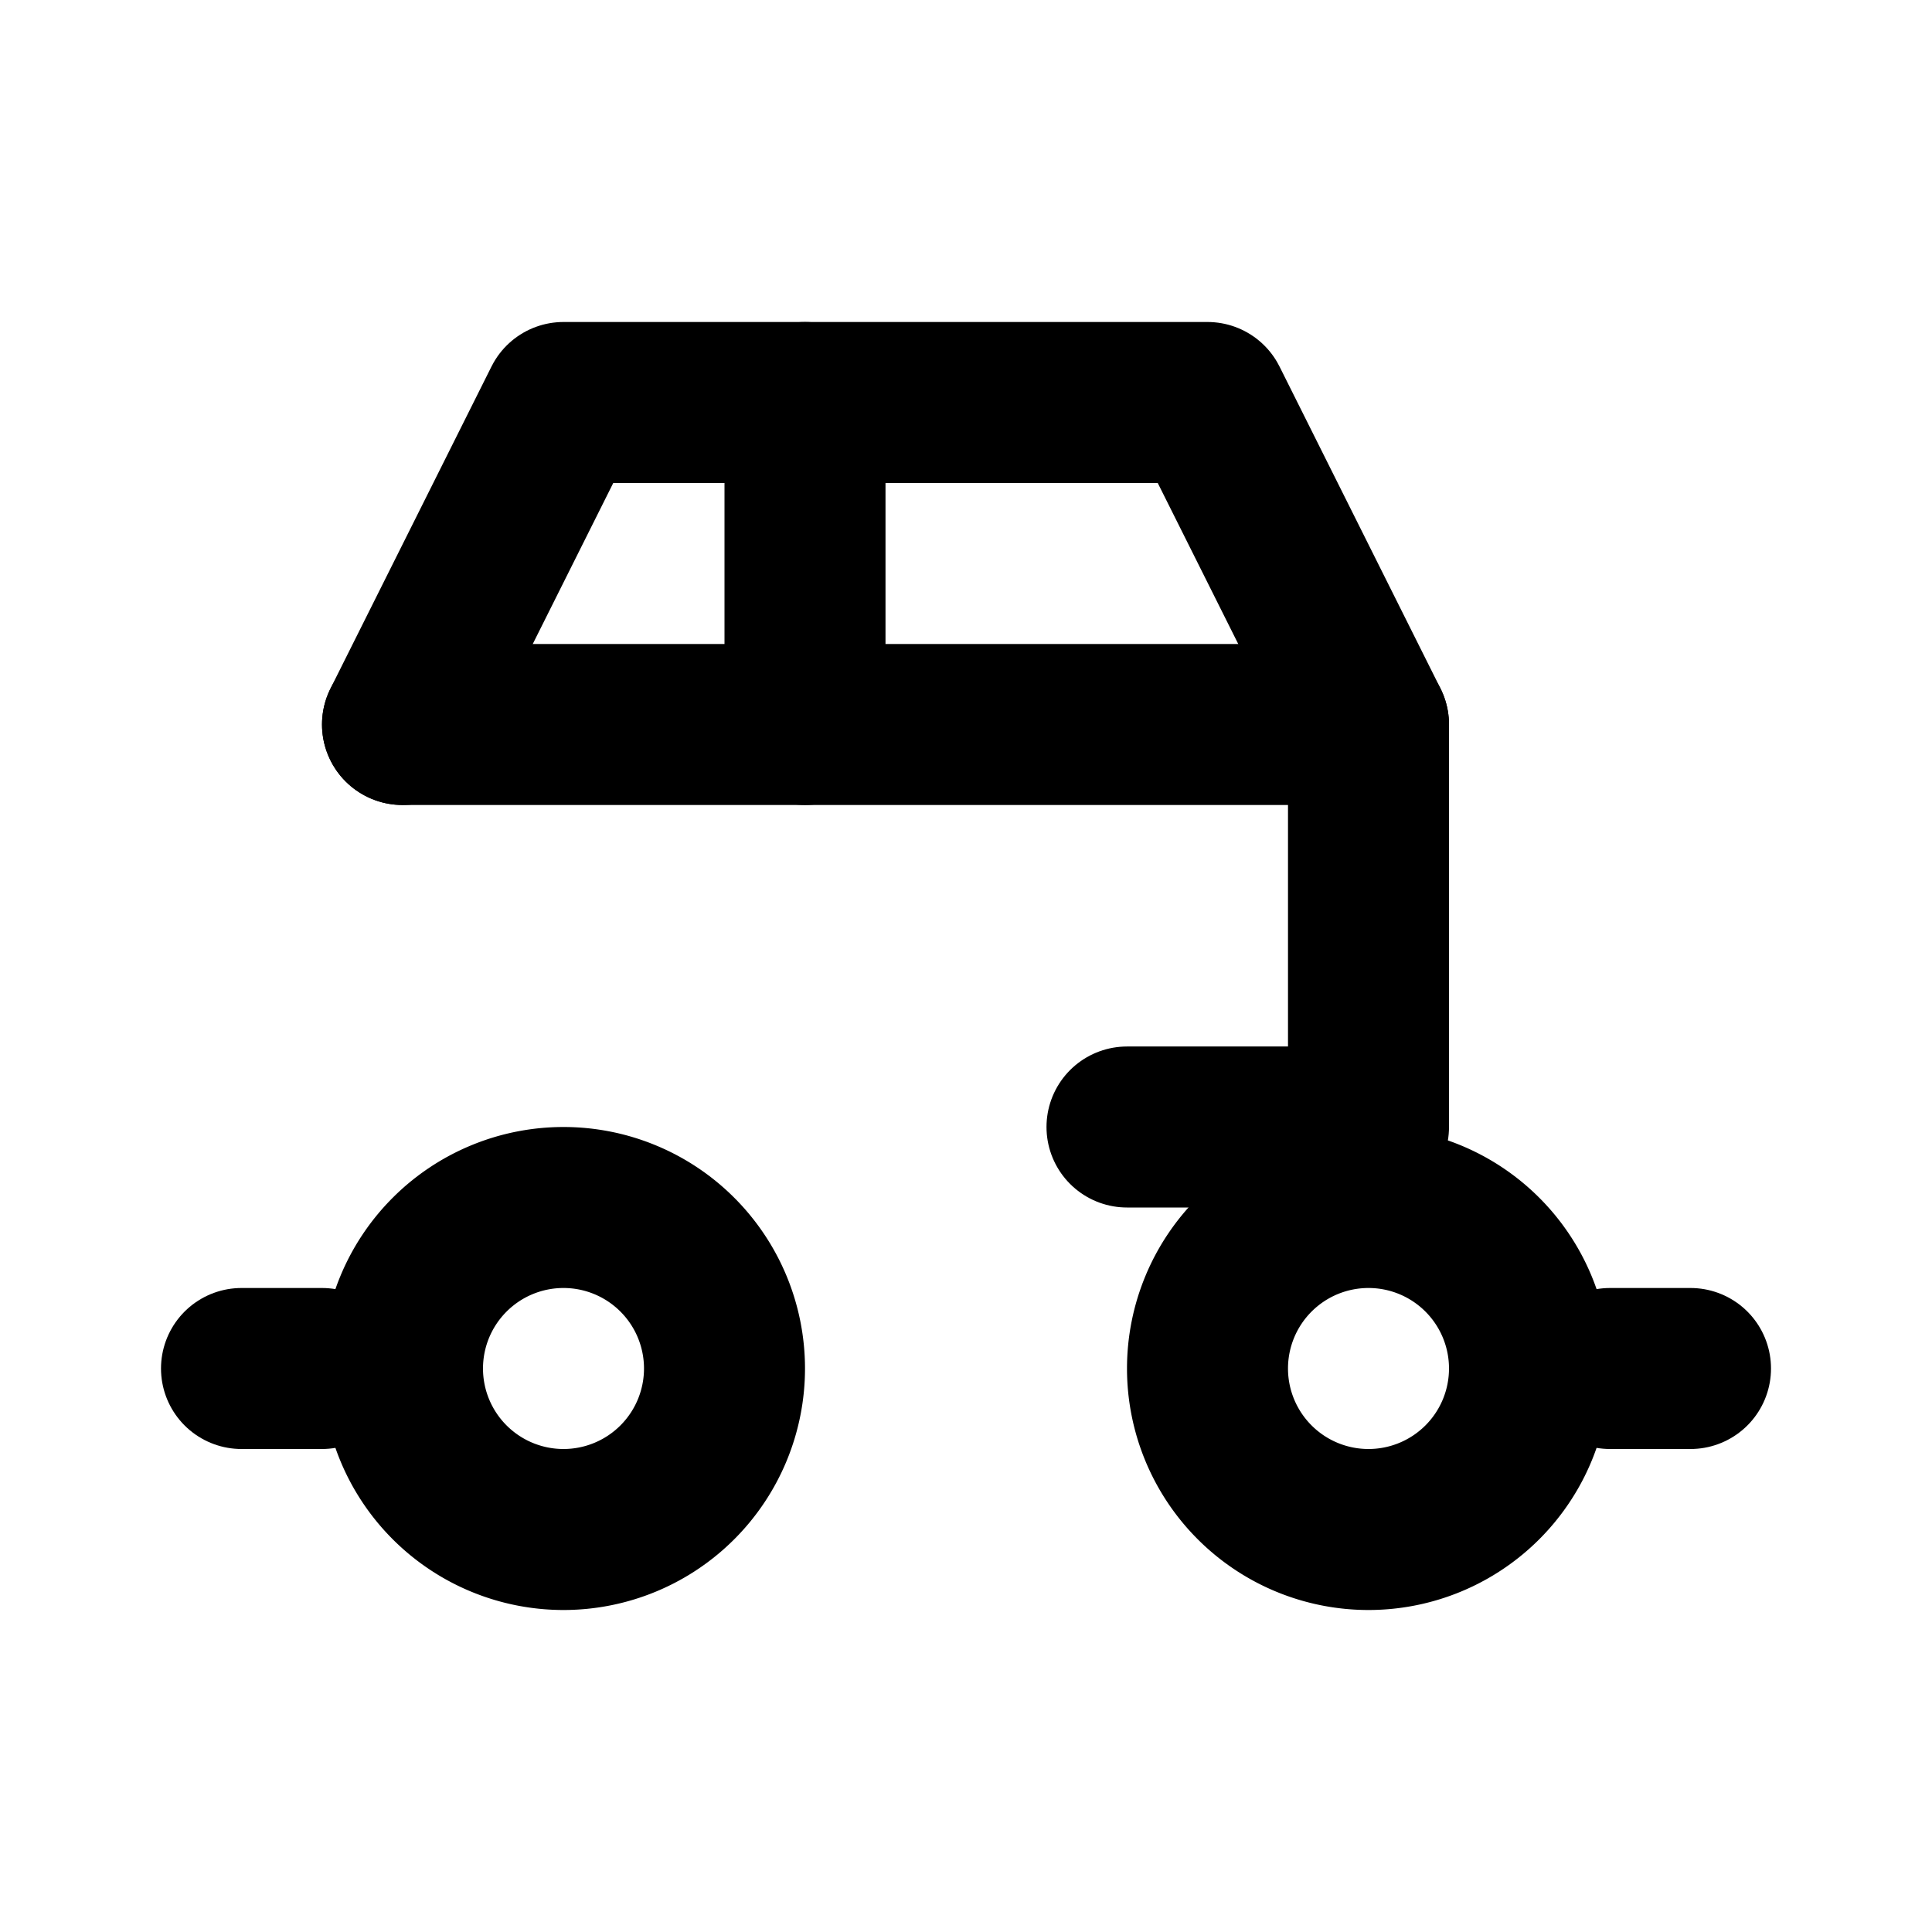
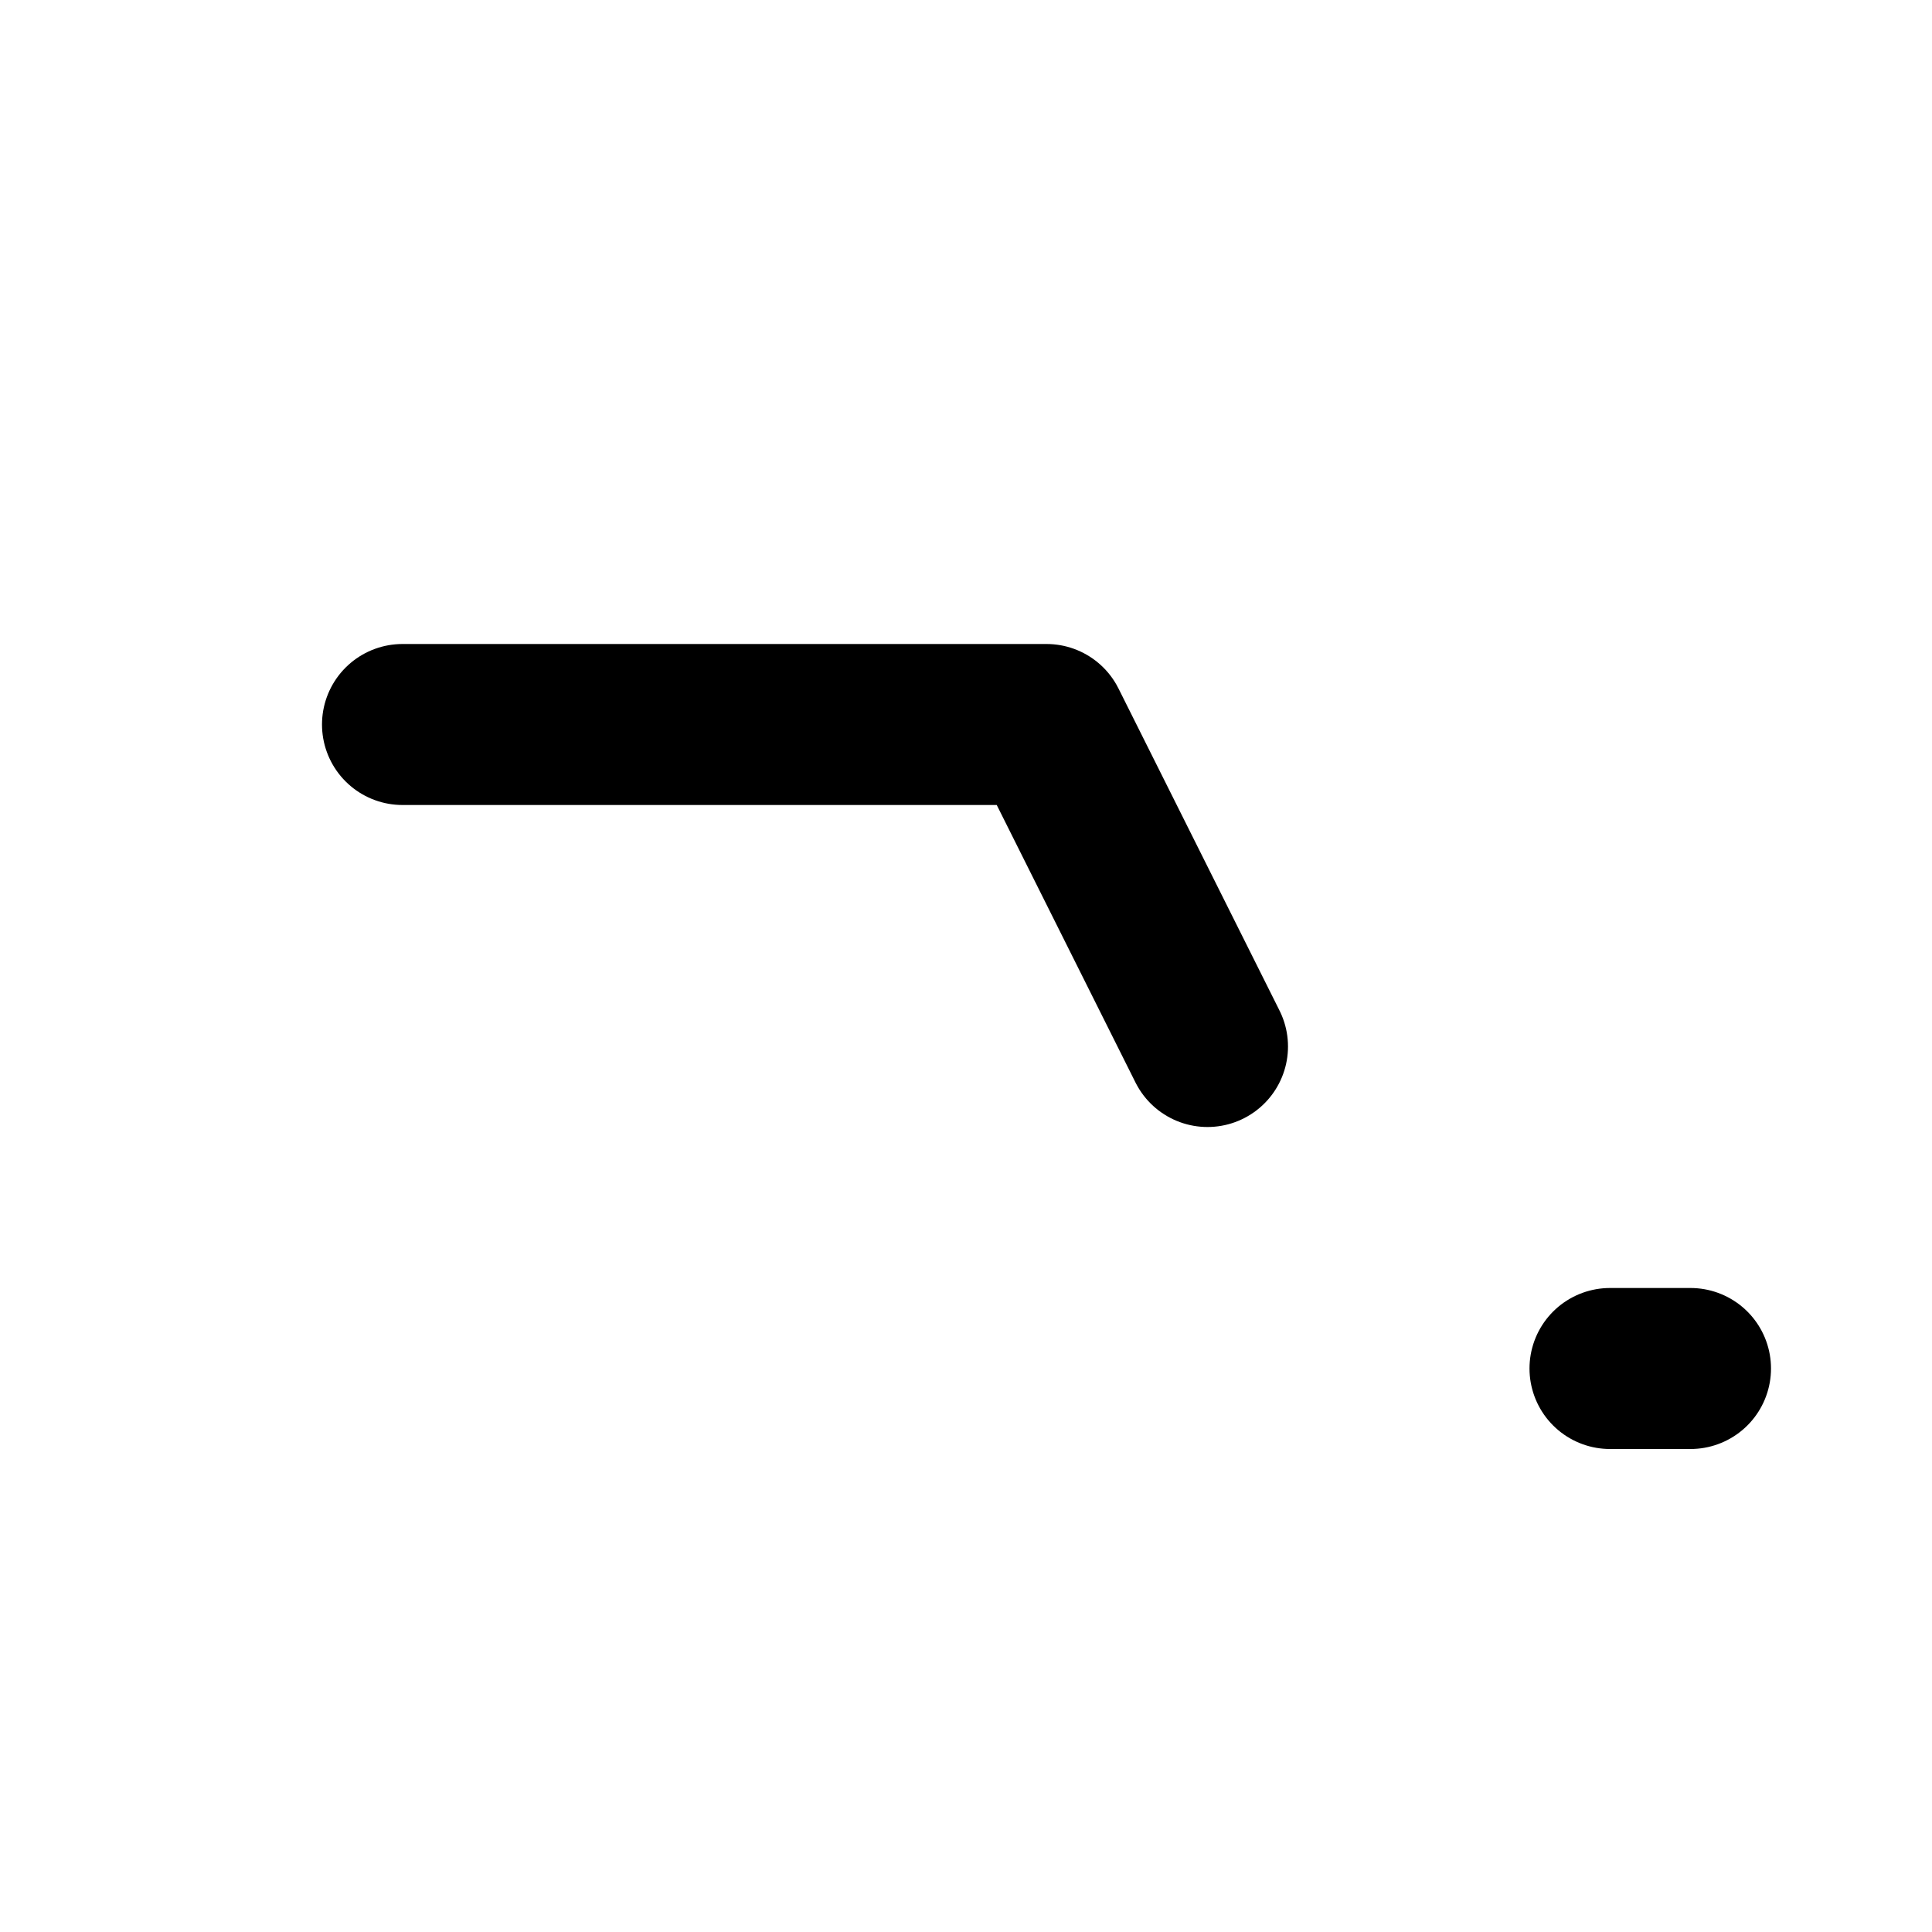
<svg xmlns="http://www.w3.org/2000/svg" viewBox="0 0 24 24" fill="none" stroke="currentColor" stroke-width="2" stroke-linecap="round" stroke-linejoin="round">
-   <path d="M7 17m-2 0a2 2 0 1 0 4 0a2 2 0 1 0 -4 0" />
-   <path d="M17 17m-2 0a2 2 0 1 0 4 0a2 2 0 1 0 -4 0" />
-   <path d="M5 9l2 -4h8l2 4" />
-   <path d="M5 9h12v5h-3" />
-   <path d="M10 9v-4" />
-   <path d="M3 17h1" />
+   <path d="M5 9h8l2 4" />
  <path d="M20 17h1" />
</svg>